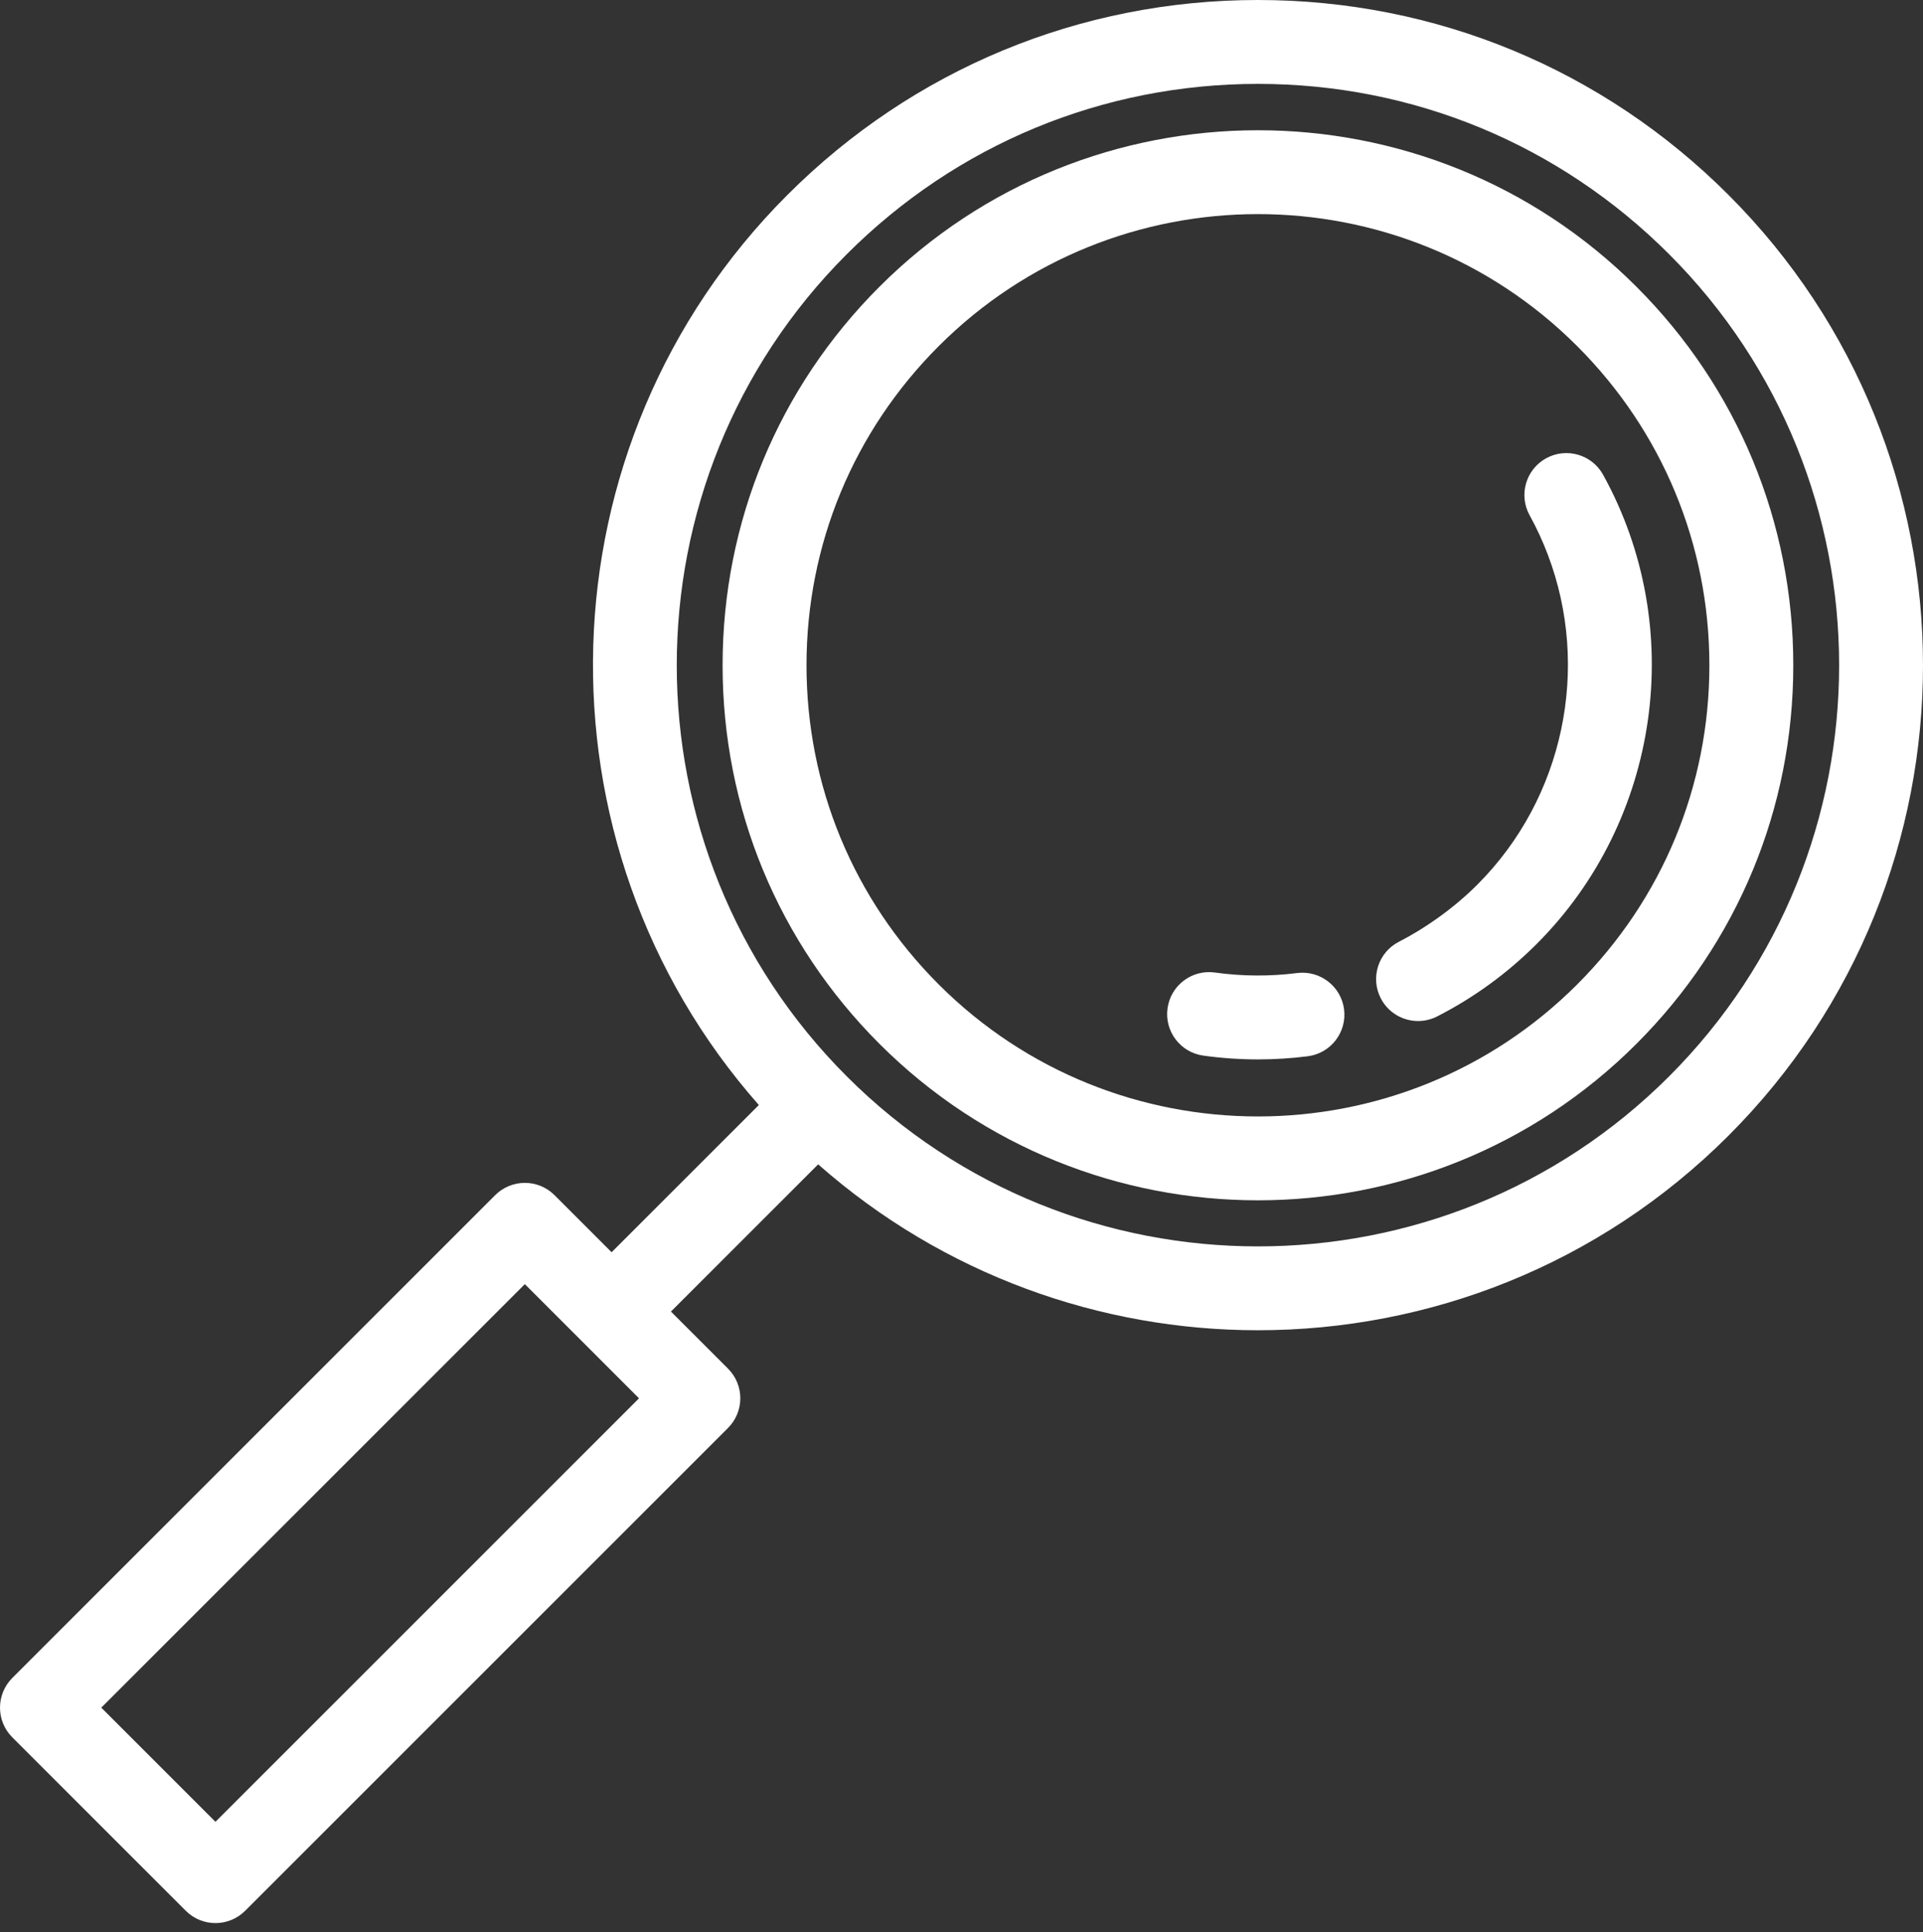
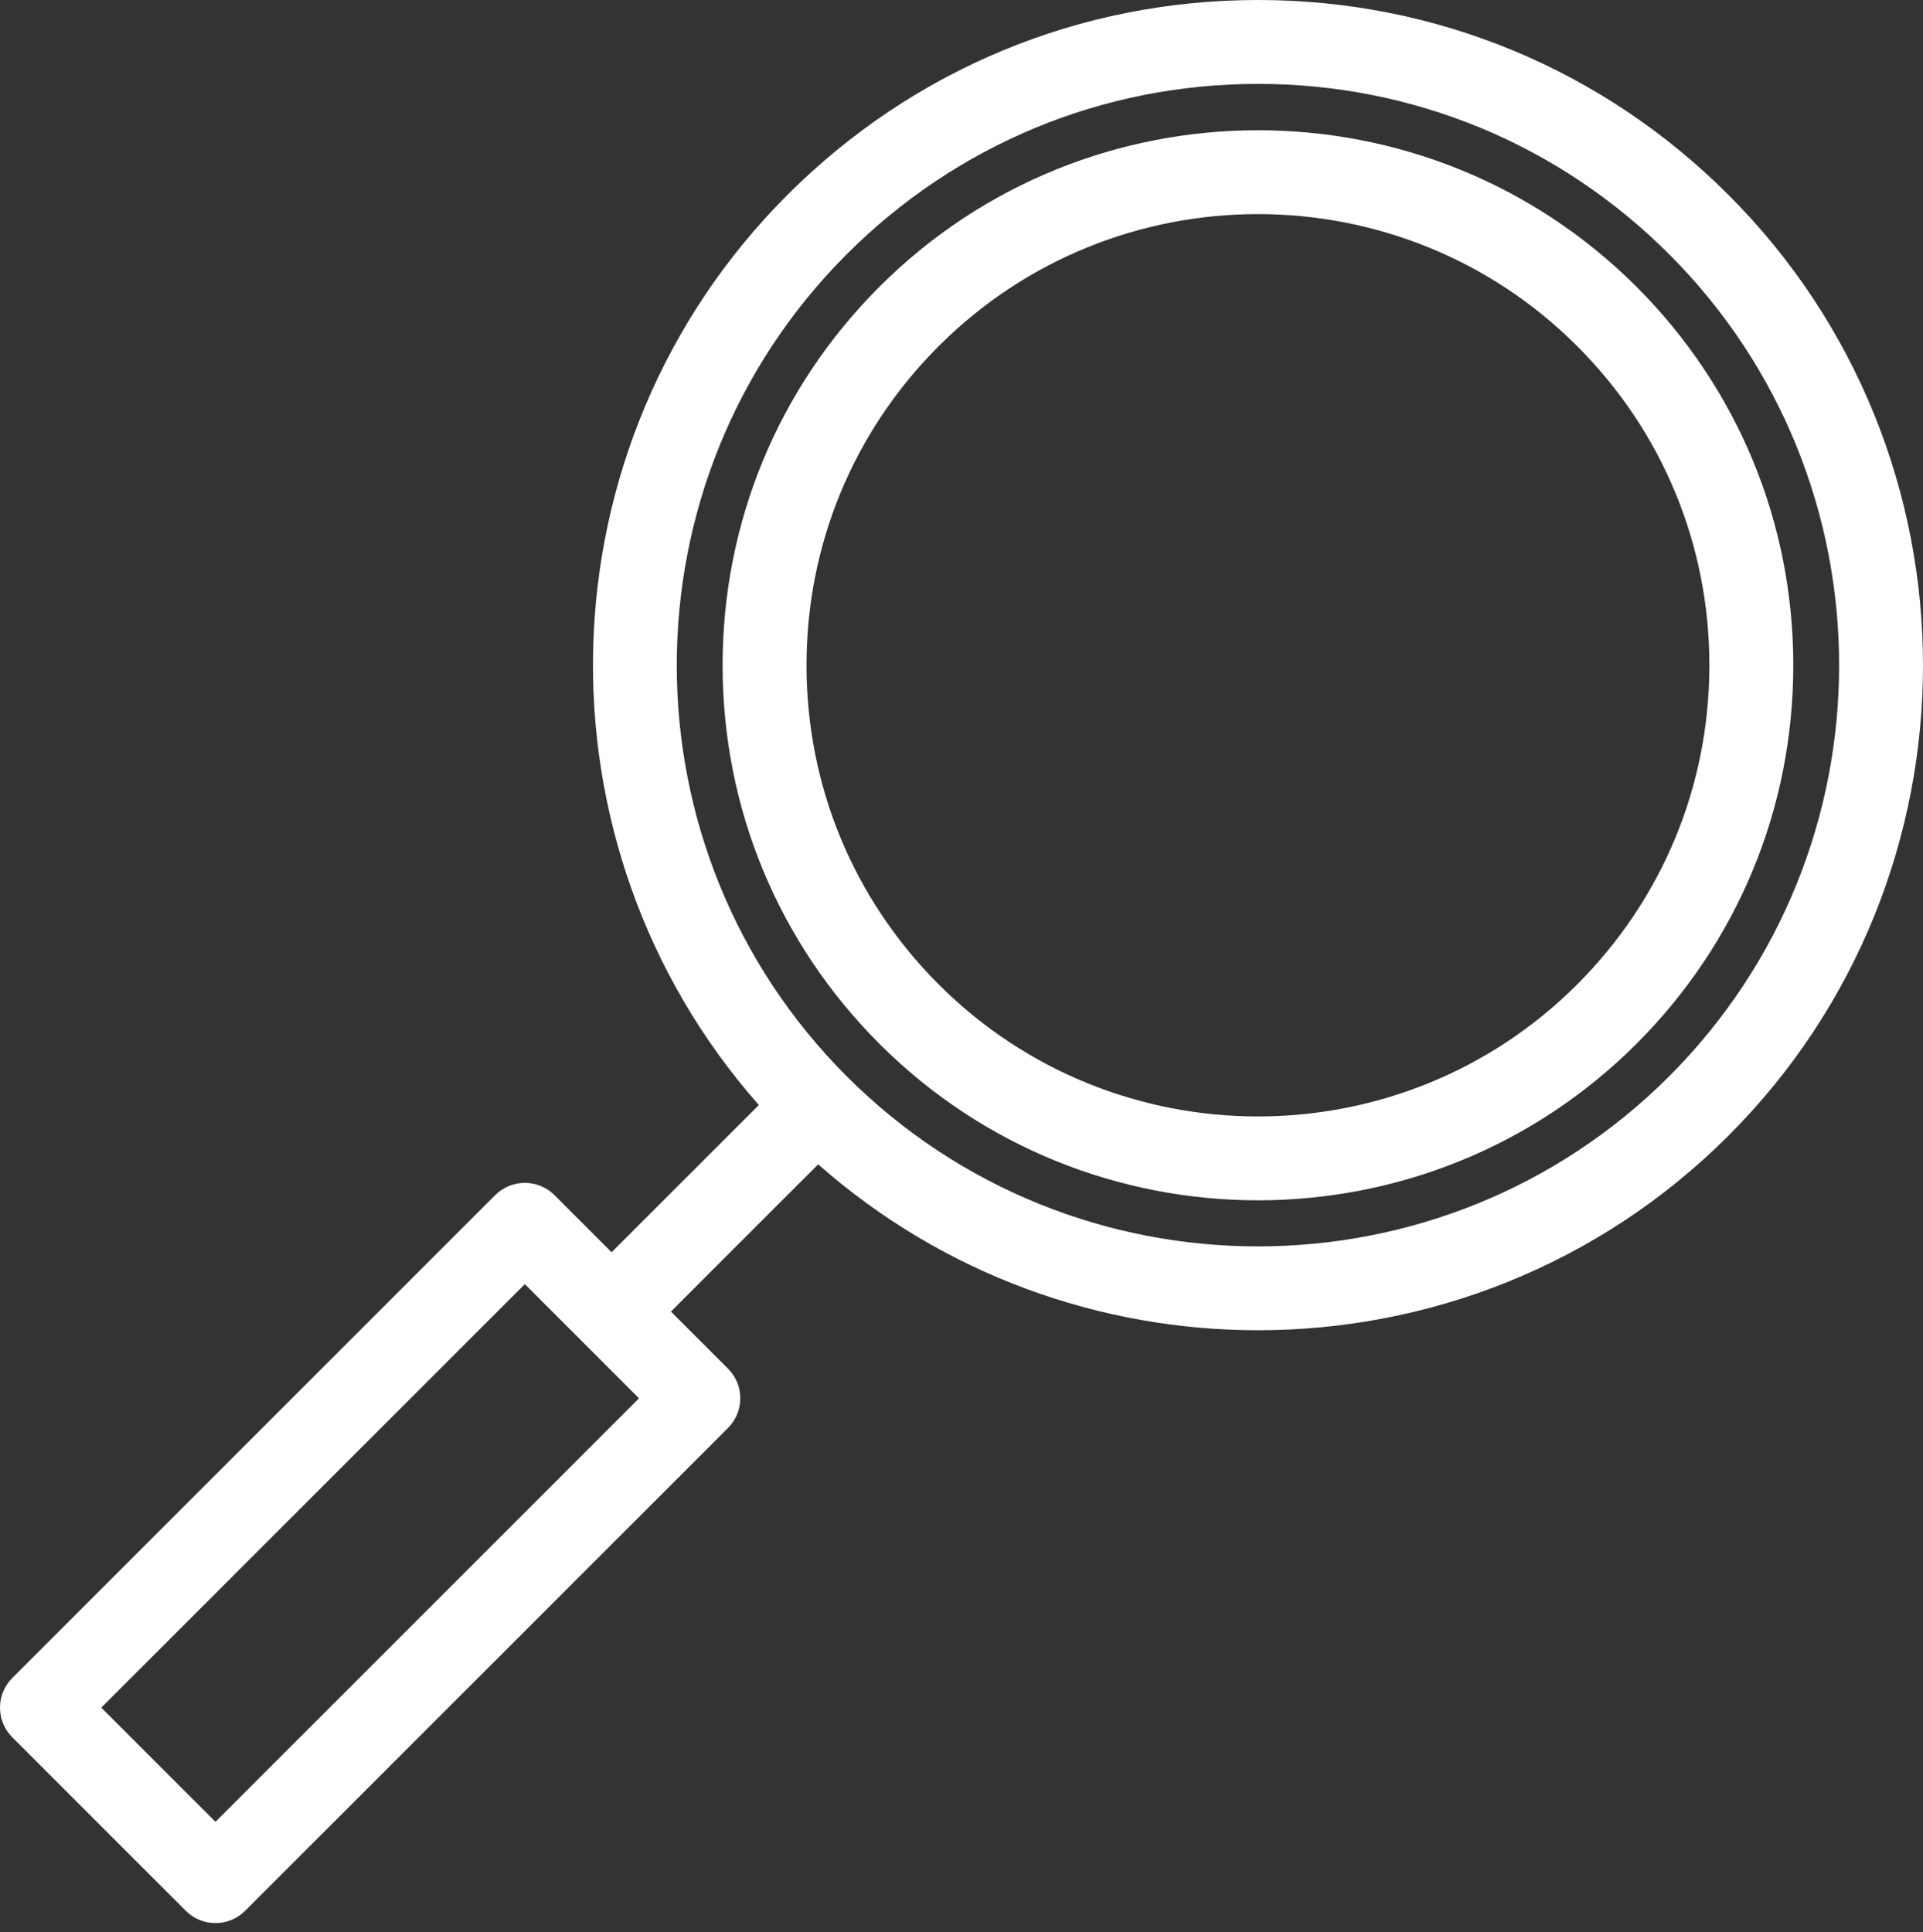
<svg xmlns="http://www.w3.org/2000/svg" width="208" height="209" viewBox="0 0 208 209" fill="none">
  <rect x="0" y="0" width="208" height="209" fill="#333333" stroke="none" />
  <path d="M136.064 129.847C150.893 129.847 165.721 124.203 177.01 112.914C187.947 101.977 193.97 87.435 193.97 71.968C193.97 56.501 187.947 41.96 177.01 31.023C154.433 8.446 117.697 8.446 95.12 31.023C84.183 41.959 78.159 56.501 78.159 71.968C78.159 87.434 84.183 101.976 95.12 112.914C106.409 124.203 121.237 129.847 136.064 129.847ZM101.537 37.441C111.056 27.921 123.56 23.161 136.064 23.161C148.568 23.161 161.073 27.921 170.592 37.441C179.815 46.663 184.894 58.925 184.894 71.968C184.894 85.011 179.814 97.273 170.592 106.496C151.553 125.535 120.574 125.535 101.537 106.496C92.314 97.272 87.235 85.01 87.235 71.968C87.235 58.926 92.314 46.663 101.537 37.441Z" fill="white" />
  <path d="M20.096 206.705C20.982 207.59 22.143 208.033 23.305 208.033C24.466 208.033 25.627 207.59 26.514 206.705L78.746 154.473C80.518 152.7 80.518 149.827 78.746 148.056L72.571 141.881L88.496 125.955C102.048 137.911 119.052 143.903 136.065 143.903C154.495 143.903 172.924 136.888 186.955 122.858C215.015 94.797 215.015 49.14 186.955 21.079C173.362 7.486 155.289 0 136.066 0C116.843 0 98.77 7.486 85.177 21.079C58.195 48.062 57.172 91.305 82.079 119.538L66.153 135.463L59.979 129.289C59.127 128.437 57.974 127.96 56.77 127.96C55.565 127.96 54.412 128.438 53.56 129.289L1.329 181.52C0.477 182.372 0 183.525 0 184.729C0 185.934 0.478 187.087 1.329 187.939L20.096 206.705ZM91.593 27.497C103.472 15.618 119.266 9.075 136.064 9.075C152.863 9.075 168.657 15.617 180.536 27.497C205.058 52.019 205.058 91.919 180.536 116.44C156.014 140.962 116.114 140.963 91.593 116.44C67.071 91.919 67.071 52.019 91.593 27.497ZM56.769 138.915L62.944 145.09L69.118 151.265L23.305 197.079L10.955 184.729L56.769 138.915Z" fill="white" />
-   <path d="M153.386 110.453C154.08 110.453 154.785 110.293 155.446 109.955C159.413 107.931 163.035 105.292 166.212 102.116C179.576 88.752 182.53 67.879 173.396 51.355C172.184 49.163 169.424 48.368 167.229 49.579C165.036 50.792 164.241 53.552 165.453 55.746C166.226 57.143 166.881 58.58 167.435 60.045C172.041 72.213 169.185 86.309 159.795 95.699C158.425 97.068 156.942 98.298 155.378 99.402C154.082 100.317 152.733 101.151 151.32 101.873C149.088 103.012 148.202 105.745 149.342 107.978C150.143 109.548 151.735 110.453 153.386 110.453Z" fill="white" />
-   <path d="M130.153 114.193C132.114 114.466 134.089 114.604 136.065 114.604C137.863 114.604 139.662 114.49 141.449 114.264C143.935 113.949 145.695 111.678 145.381 109.193C145.067 106.707 142.789 104.95 140.31 105.26C137.353 105.636 134.358 105.617 131.406 105.205C128.927 104.857 126.631 106.591 126.286 109.073C125.939 111.555 127.67 113.848 130.153 114.193Z" fill="white" />
</svg>